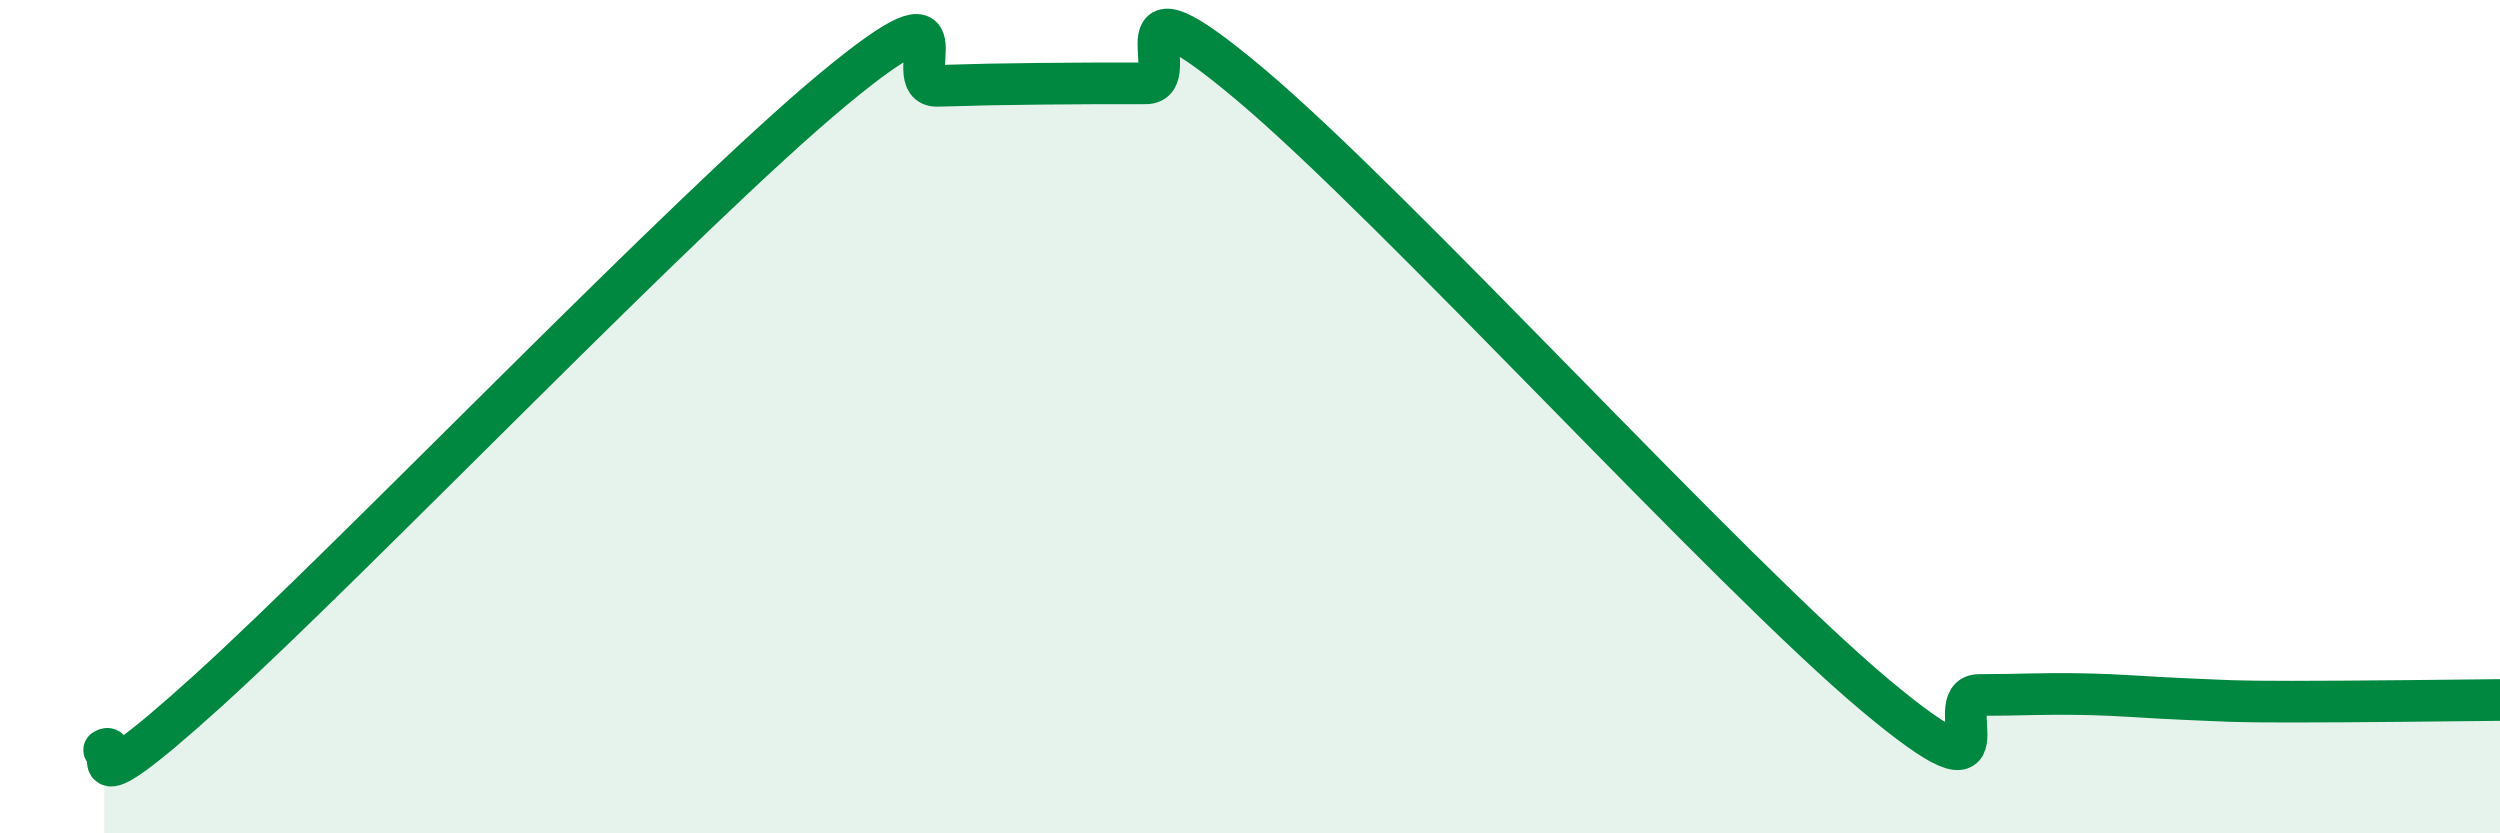
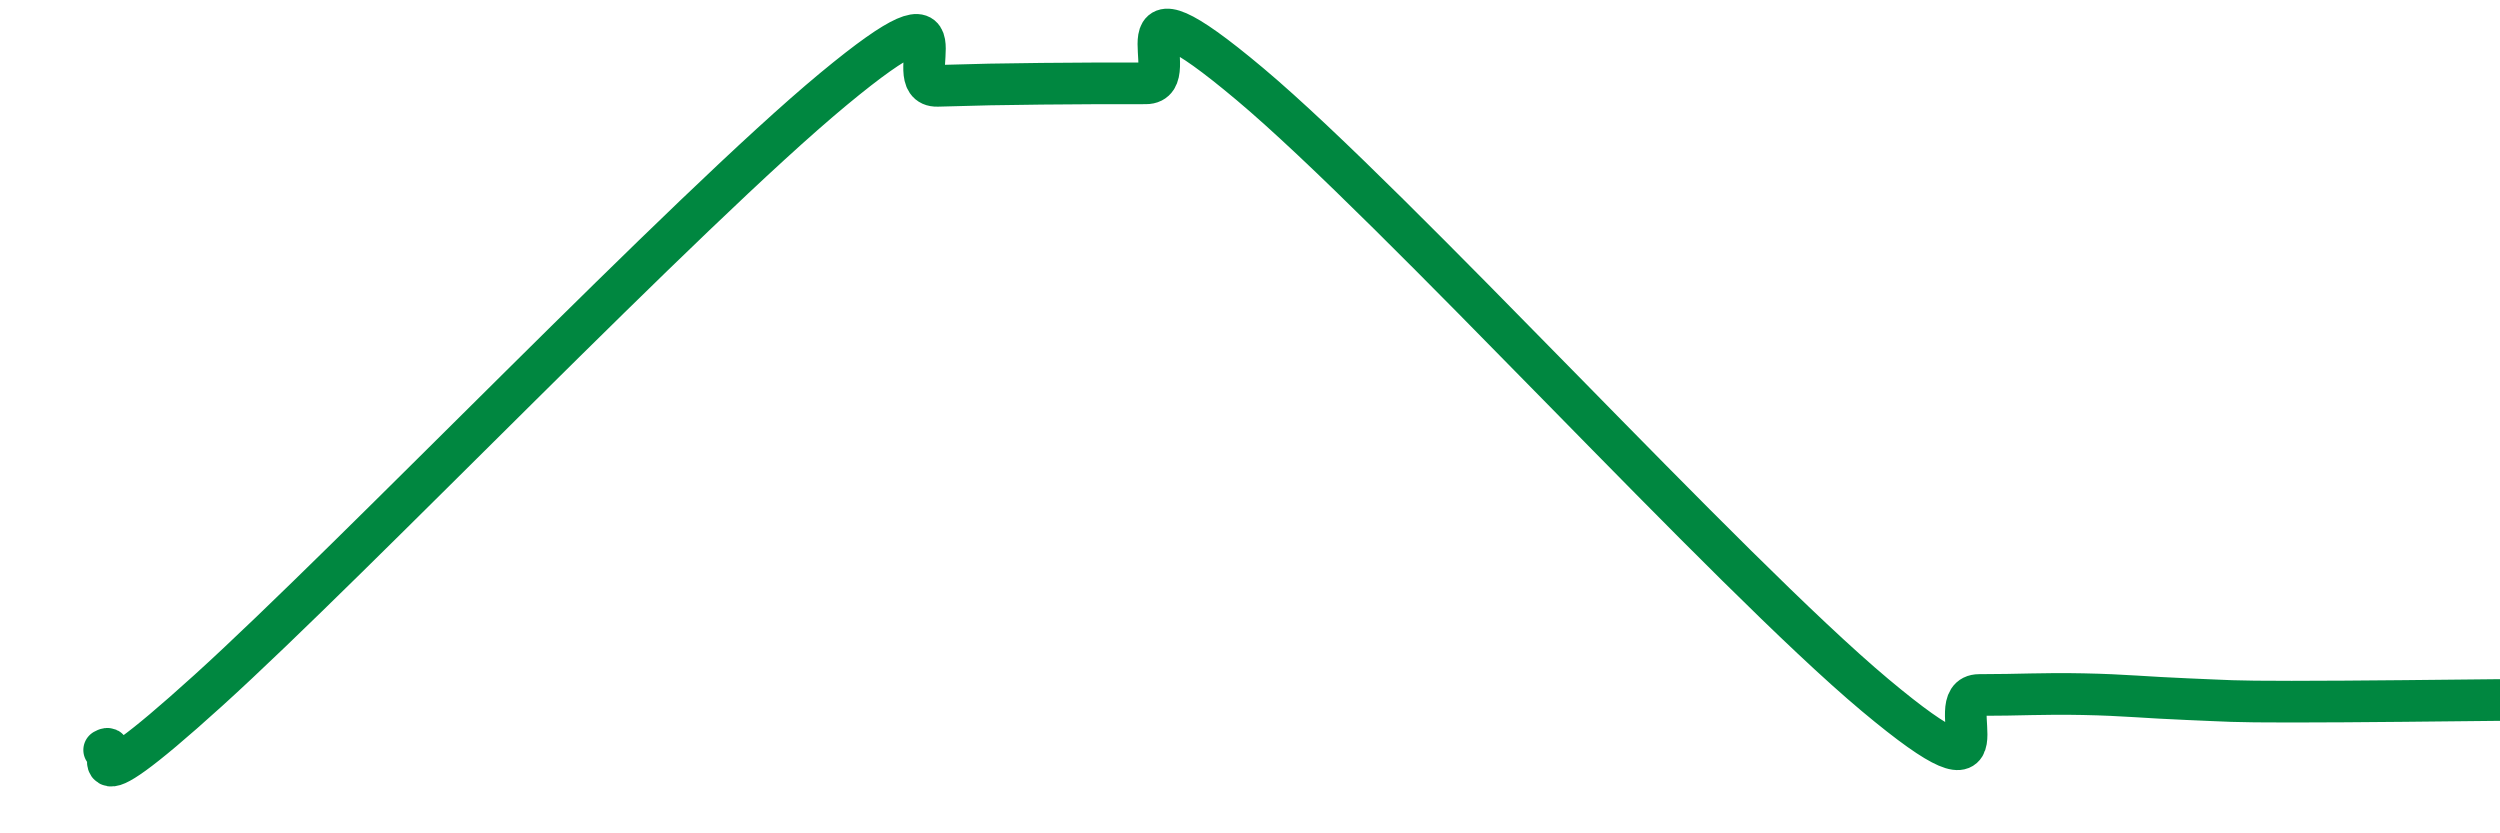
<svg xmlns="http://www.w3.org/2000/svg" width="60" height="20" viewBox="0 0 60 20">
-   <path d="M 2.5,18 C 3,17.71 1.5,19.74 5,16.57 C 8.5,13.4 16.5,5.04 20,2.14 C 23.5,-0.76 21.5,2.09 22.5,2.06 C 23.5,2.03 24,2.02 25,2.01 C 26,2 26.5,2 27.5,2 C 28.5,2 26.5,-0.92 30,2.02 C 33.5,4.96 41.5,13.75 45,16.68 C 48.5,19.61 46.5,16.68 47.5,16.68 C 48.5,16.68 49,16.64 50,16.66 C 51,16.68 51.5,16.74 52.5,16.78 C 53.5,16.82 53.5,16.84 55,16.84 C 56.5,16.84 59,16.81 60,16.8L60 20L2.5 20Z" fill="#008740" opacity="0.1" stroke-linecap="round" stroke-linejoin="round" />
  <path d="M 2.5,18 C 3,17.71 1.5,19.74 5,16.57 C 8.5,13.4 16.5,5.04 20,2.14 C 23.5,-0.76 21.5,2.09 22.5,2.06 C 23.5,2.03 24,2.02 25,2.01 C 26,2 26.5,2 27.5,2 C 28.5,2 26.5,-0.92 30,2.02 C 33.5,4.96 41.5,13.75 45,16.68 C 48.5,19.61 46.5,16.68 47.5,16.68 C 48.5,16.68 49,16.64 50,16.66 C 51,16.68 51.5,16.74 52.5,16.78 C 53.5,16.82 53.5,16.84 55,16.84 C 56.5,16.84 59,16.81 60,16.8" stroke="#008740" stroke-width="1" fill="none" stroke-linecap="round" stroke-linejoin="round" />
</svg>